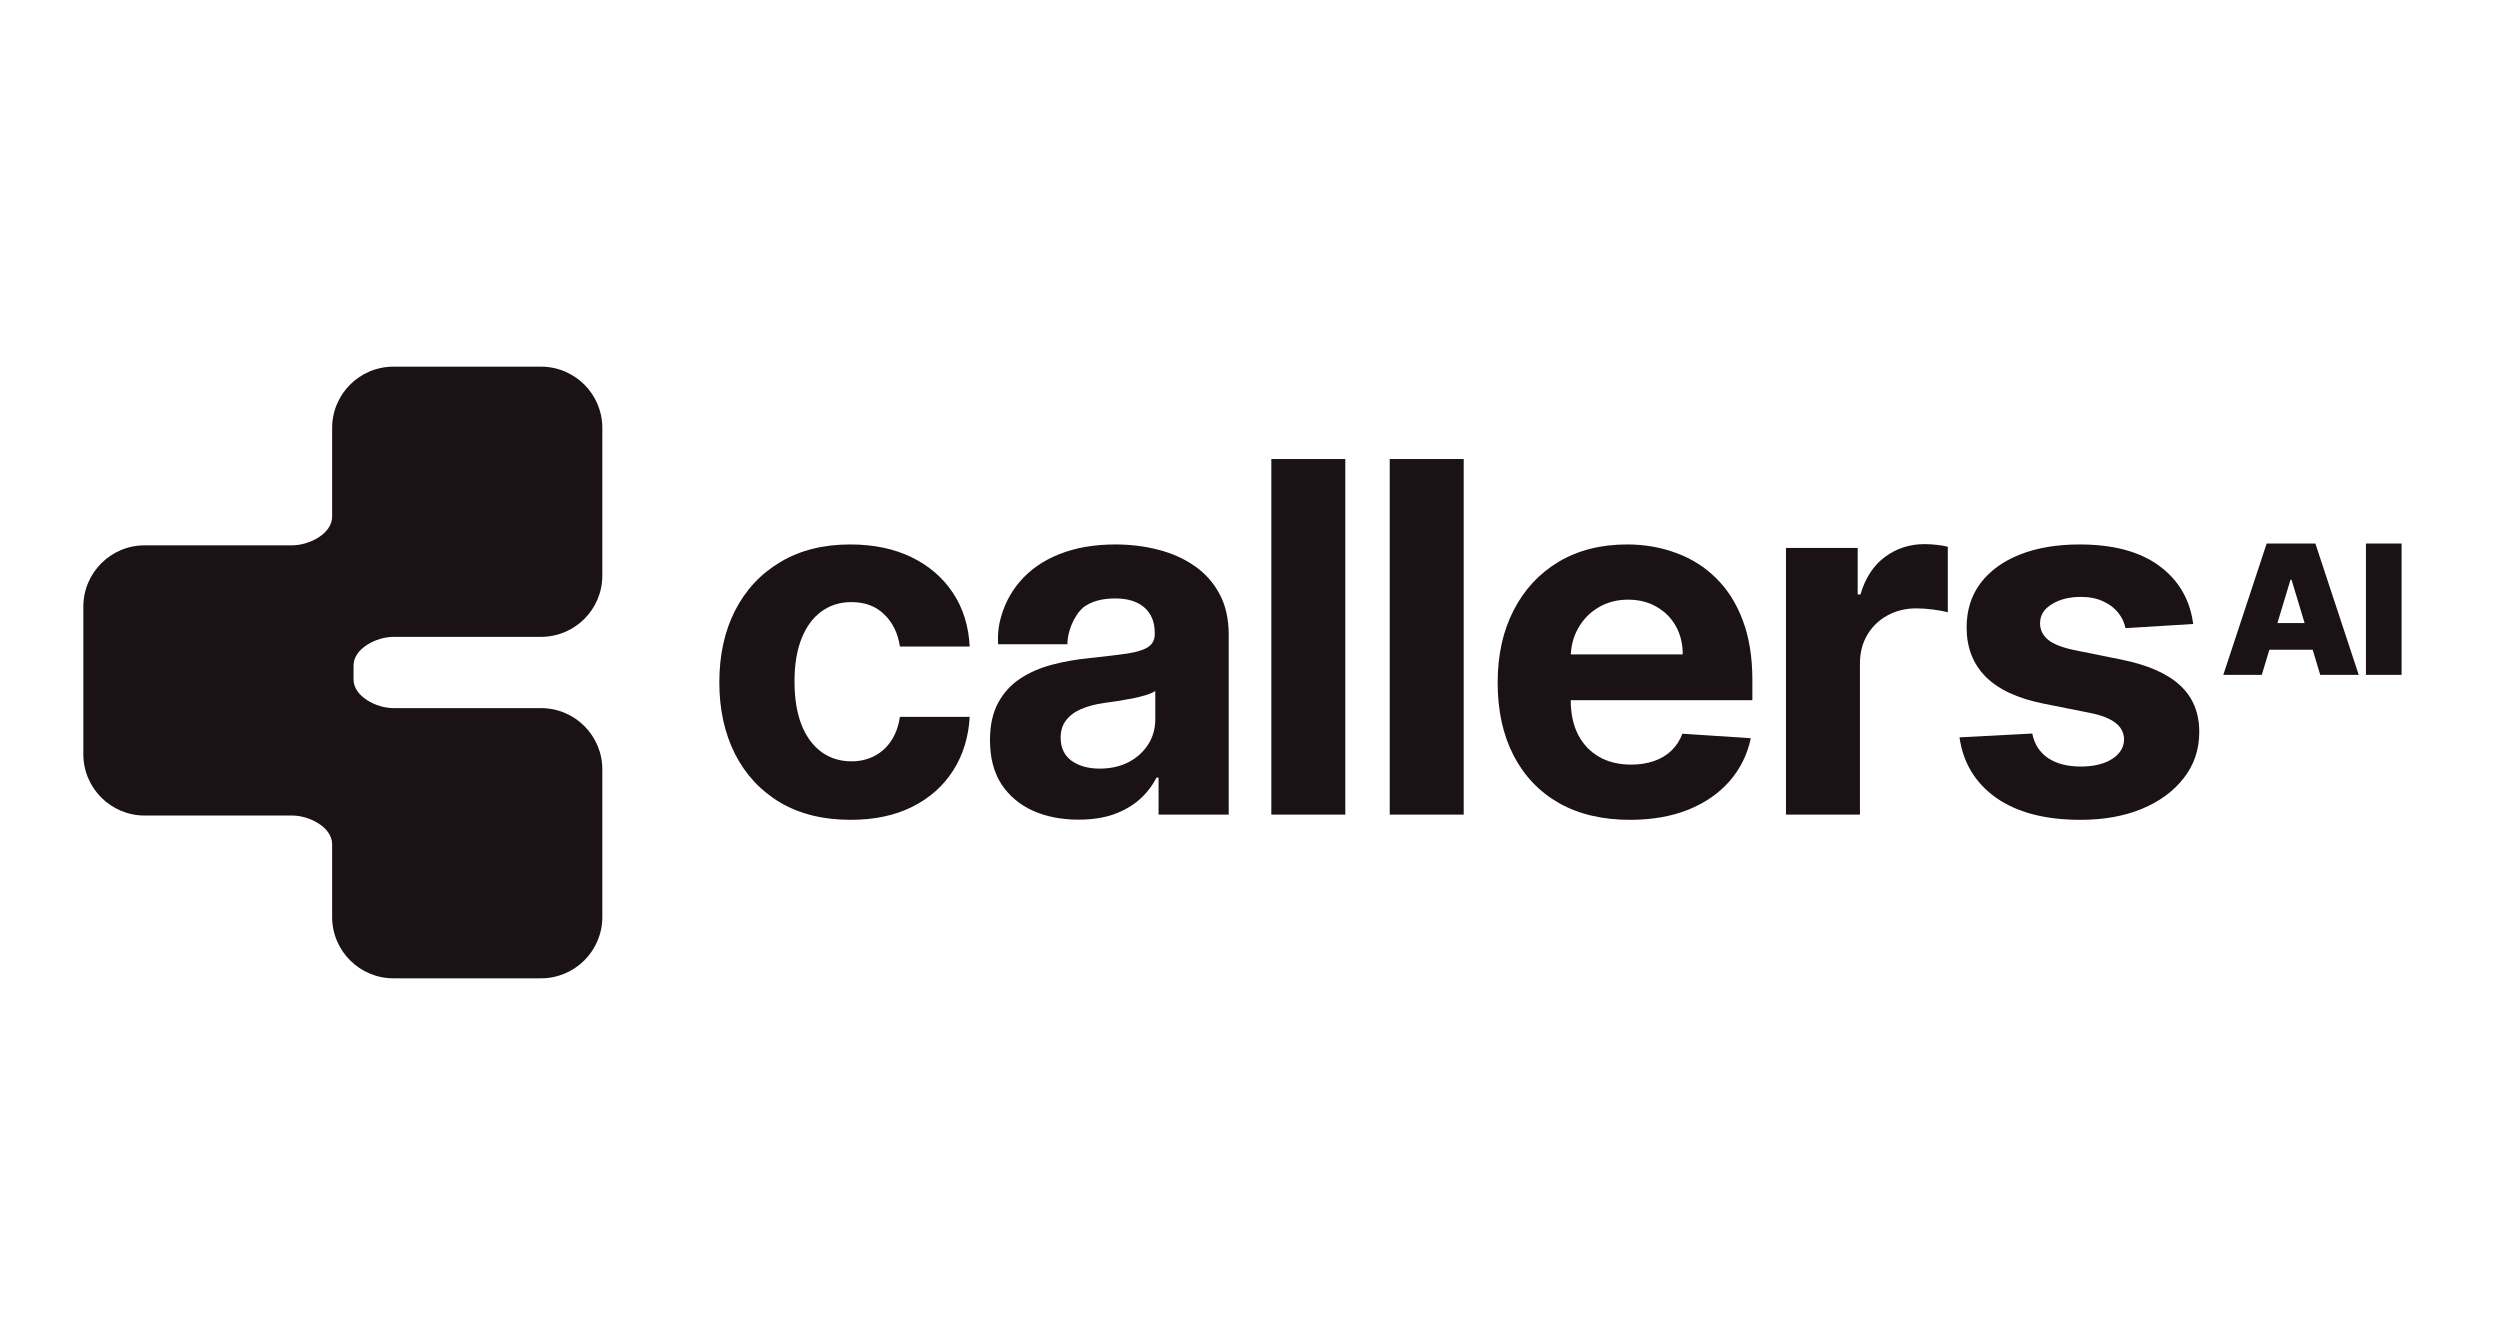
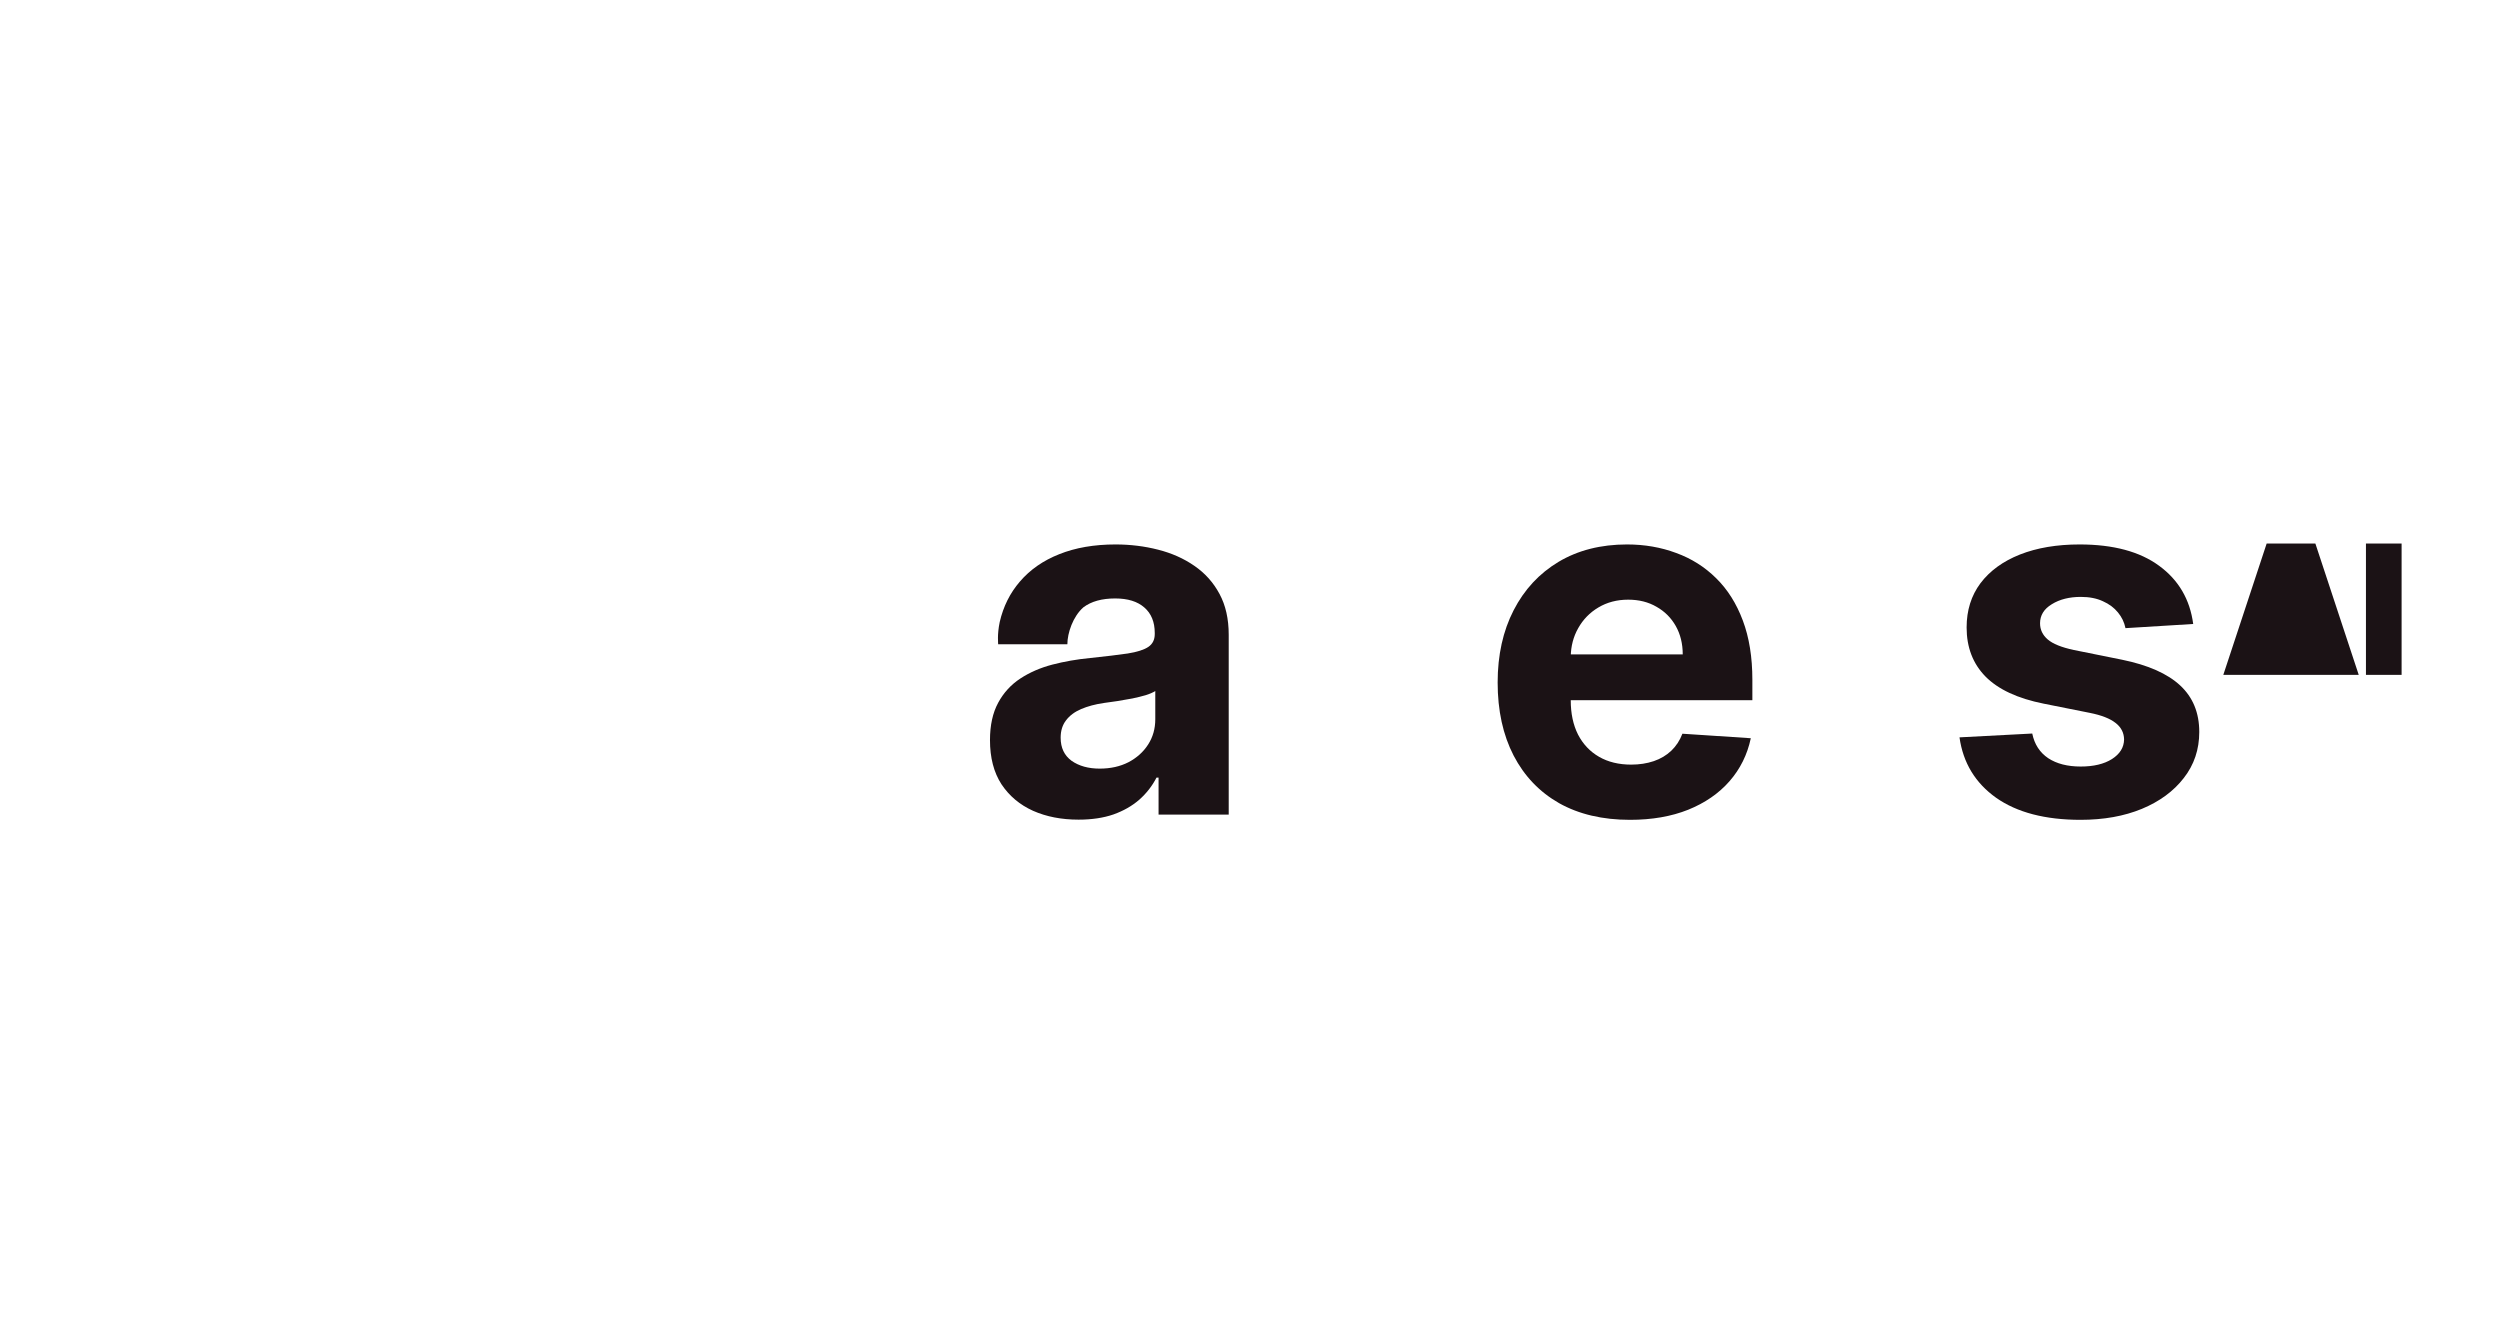
<svg xmlns="http://www.w3.org/2000/svg" aria-label="Callers AI logo" width="150" height="80" viewBox="0 0 150 80" fill="none">
  <g clip-path="url(#clip0_472_2782)">
-     <path d="M5 36.4C5 34.368 6.647 32.72 8.68 32.72H17.532C18.557 32.72 19.928 32.022 19.928 30.998V25.679C19.928 23.647 21.575 22 23.607 22L32.46 22C34.492 22 36.14 23.647 36.14 25.679V34.532C36.14 36.564 34.492 38.212 32.46 38.212H23.607C22.583 38.212 21.212 38.909 21.212 39.934V40.765C21.212 41.789 22.583 42.487 23.607 42.487H32.46C34.492 42.487 36.14 44.134 36.14 46.166V55.019C36.14 57.051 34.492 58.699 32.46 58.699H23.607C21.575 58.699 19.928 57.051 19.928 55.019V50.654C19.928 49.63 18.557 48.932 17.532 48.932H8.68C6.647 48.932 5 47.285 5 45.252L5 36.4Z" fill="#1B1215" />
    <path d="M131.592 37.439L127.529 37.689C127.459 37.342 127.31 37.029 127.081 36.751C126.852 36.467 126.55 36.241 126.174 36.074C125.806 35.901 125.365 35.814 124.851 35.814C124.164 35.814 123.584 35.959 123.112 36.251C122.639 36.536 122.403 36.918 122.403 37.397C122.403 37.779 122.556 38.102 122.862 38.366C123.167 38.63 123.692 38.842 124.435 39.001L127.331 39.585C128.887 39.904 130.046 40.418 130.81 41.127C131.574 41.835 131.956 42.766 131.956 43.919C131.956 44.967 131.647 45.888 131.029 46.679C130.418 47.471 129.578 48.089 128.508 48.533C127.445 48.971 126.22 49.19 124.831 49.19C122.712 49.19 121.025 48.749 119.768 47.867C118.518 46.978 117.785 45.769 117.57 44.241L121.935 44.012C122.067 44.658 122.386 45.151 122.893 45.492C123.4 45.825 124.049 45.992 124.841 45.992C125.619 45.992 126.244 45.842 126.716 45.544C127.195 45.238 127.438 44.846 127.445 44.366C127.438 43.964 127.268 43.634 126.935 43.377C126.602 43.113 126.088 42.911 125.393 42.773L122.622 42.22C121.06 41.908 119.896 41.366 119.132 40.595C118.375 39.824 117.997 38.842 117.997 37.647C117.997 36.619 118.275 35.734 118.83 34.991C119.393 34.248 120.181 33.675 121.195 33.272C122.216 32.869 123.41 32.667 124.779 32.667C126.8 32.667 128.39 33.095 129.55 33.949C130.717 34.803 131.397 35.966 131.592 37.439Z" fill="#1B1215" />
-     <path d="M107.158 48.877V32.876H111.461V35.668H111.628C111.919 34.675 112.409 33.925 113.096 33.418C113.784 32.904 114.576 32.647 115.472 32.647C115.694 32.647 115.934 32.661 116.19 32.689C116.447 32.717 116.673 32.755 116.868 32.803V36.741C116.659 36.679 116.371 36.623 116.003 36.574C115.635 36.526 115.298 36.502 114.992 36.502C114.34 36.502 113.756 36.644 113.242 36.929C112.735 37.206 112.333 37.595 112.034 38.095C111.742 38.596 111.596 39.172 111.596 39.825V48.877H107.158Z" fill="#1B1215" />
    <path d="M97.797 49.19C96.151 49.19 94.735 48.856 93.547 48.19C92.366 47.516 91.457 46.565 90.818 45.335C90.179 44.099 89.859 42.637 89.859 40.95C89.859 39.303 90.179 37.859 90.818 36.616C91.457 35.373 92.356 34.404 93.516 33.709C94.682 33.015 96.051 32.667 97.62 32.667C98.676 32.667 99.659 32.838 100.568 33.178C101.485 33.511 102.284 34.015 102.965 34.689C103.652 35.362 104.187 36.209 104.569 37.23C104.951 38.244 105.142 39.432 105.142 40.793V42.012H91.63V39.262H100.964C100.964 38.623 100.825 38.057 100.548 37.564C100.27 37.071 99.884 36.685 99.391 36.407C98.905 36.123 98.339 35.98 97.693 35.98C97.02 35.98 96.422 36.137 95.901 36.449C95.387 36.755 94.985 37.168 94.693 37.689C94.401 38.203 94.252 38.776 94.245 39.408V42.023C94.245 42.814 94.391 43.498 94.682 44.075C94.981 44.651 95.401 45.096 95.943 45.408C96.485 45.721 97.127 45.877 97.87 45.877C98.363 45.877 98.815 45.807 99.225 45.669C99.634 45.53 99.985 45.321 100.277 45.044C100.568 44.766 100.791 44.425 100.944 44.023L105.048 44.294C104.84 45.28 104.412 46.141 103.767 46.877C103.128 47.606 102.301 48.176 101.287 48.586C100.28 48.988 99.117 49.19 97.797 49.19Z" fill="#1B1215" />
-     <path d="M87.822 27.542V48.877H83.384V27.542H87.822Z" fill="#1B1215" />
-     <path d="M80.718 27.542V48.877H76.28V27.542H80.718Z" fill="#1B1215" />
    <path d="M64.712 49.179C63.691 49.179 62.781 49.002 61.983 48.648C61.184 48.287 60.552 47.755 60.087 47.054C59.628 46.346 59.399 45.464 59.399 44.408C59.399 43.519 59.562 42.773 59.889 42.168C60.215 41.564 60.66 41.078 61.222 40.71C61.785 40.342 62.423 40.064 63.139 39.877C63.861 39.689 64.618 39.557 65.41 39.481C66.341 39.383 67.091 39.293 67.66 39.21C68.23 39.12 68.643 38.987 68.9 38.814C69.157 38.64 69.285 38.383 69.285 38.043V37.98C69.285 37.321 69.077 36.81 68.66 36.449C68.25 36.088 67.667 35.907 66.91 35.907C66.111 35.907 65.476 36.084 65.004 36.439C64.376 36.987 64.042 37.987 64.042 38.654H59.889C59.896 38.622 59.82 38.099 59.983 37.321C60.198 36.389 60.6 35.582 61.191 34.897C61.802 34.182 62.59 33.633 63.556 33.251C64.528 32.862 65.653 32.667 66.931 32.667C67.82 32.667 68.671 32.772 69.483 32.98C70.303 33.188 71.028 33.511 71.66 33.949C72.299 34.386 72.803 34.949 73.171 35.636C73.539 36.317 73.723 37.133 73.723 38.085V48.877H69.514V46.658H69.389C69.132 47.158 68.789 47.599 68.358 47.981C67.927 48.356 67.41 48.651 66.806 48.867C66.202 49.075 65.504 49.179 64.712 49.179ZM65.983 46.117C66.636 46.117 67.212 45.988 67.712 45.731C68.212 45.467 68.605 45.113 68.889 44.669C69.174 44.224 69.317 43.721 69.317 43.158V41.46C69.178 41.55 68.987 41.634 68.744 41.71C68.507 41.779 68.24 41.845 67.942 41.908C67.643 41.964 67.344 42.016 67.046 42.064C66.747 42.106 66.476 42.144 66.233 42.179C65.712 42.255 65.257 42.377 64.868 42.544C64.479 42.71 64.177 42.936 63.962 43.221C63.747 43.498 63.639 43.846 63.639 44.262C63.639 44.867 63.858 45.328 64.295 45.648C64.74 45.96 65.302 46.117 65.983 46.117Z" fill="#1B1215" />
-     <path d="M51.035 49.19C49.396 49.19 47.987 48.842 46.806 48.148C45.632 47.447 44.729 46.474 44.097 45.231C43.472 43.988 43.16 42.557 43.16 40.939C43.16 39.3 43.476 37.862 44.108 36.626C44.747 35.383 45.653 34.414 46.827 33.72C48 33.018 49.396 32.667 51.015 32.667C52.41 32.667 53.633 32.921 54.681 33.428C55.73 33.935 56.56 34.647 57.171 35.564C57.782 36.48 58.119 37.557 58.182 38.793H53.994C53.876 37.994 53.563 37.352 53.056 36.866C52.556 36.373 51.9 36.126 51.087 36.126C50.4 36.126 49.799 36.314 49.285 36.689C48.778 37.057 48.382 37.595 48.097 38.303C47.813 39.012 47.671 39.87 47.671 40.877C47.671 41.897 47.809 42.766 48.087 43.481C48.372 44.196 48.771 44.741 49.285 45.117C49.799 45.492 50.4 45.679 51.087 45.679C51.594 45.679 52.049 45.575 52.452 45.366C52.862 45.158 53.199 44.856 53.463 44.46C53.733 44.057 53.911 43.575 53.994 43.012H58.182C58.112 44.234 57.779 45.311 57.182 46.242C56.591 47.165 55.775 47.888 54.734 48.408C53.692 48.929 52.459 49.19 51.035 49.19Z" fill="#1B1215" />
-     <path d="M135.707 40.493H133.398L135.999 32.614H138.923L141.524 40.493H139.215L137.492 34.784H137.43L135.707 40.493ZM135.276 37.385H139.615V38.985H135.276V37.385ZM144.096 32.614V40.493H141.957V32.614H144.096Z" fill="#1B1215" />
+     <path d="M135.707 40.493H133.398L135.999 32.614H138.923L141.524 40.493H139.215H137.43L135.707 40.493ZM135.276 37.385H139.615V38.985H135.276V37.385ZM144.096 32.614V40.493H141.957V32.614H144.096Z" fill="#1B1215" />
  </g>
  <defs>
    <clipPath id="clip0_472_2782">
      <rect width="140.227" height="36.774" fill="white" transform="translate(5 22)" />
    </clipPath>
  </defs>
</svg>